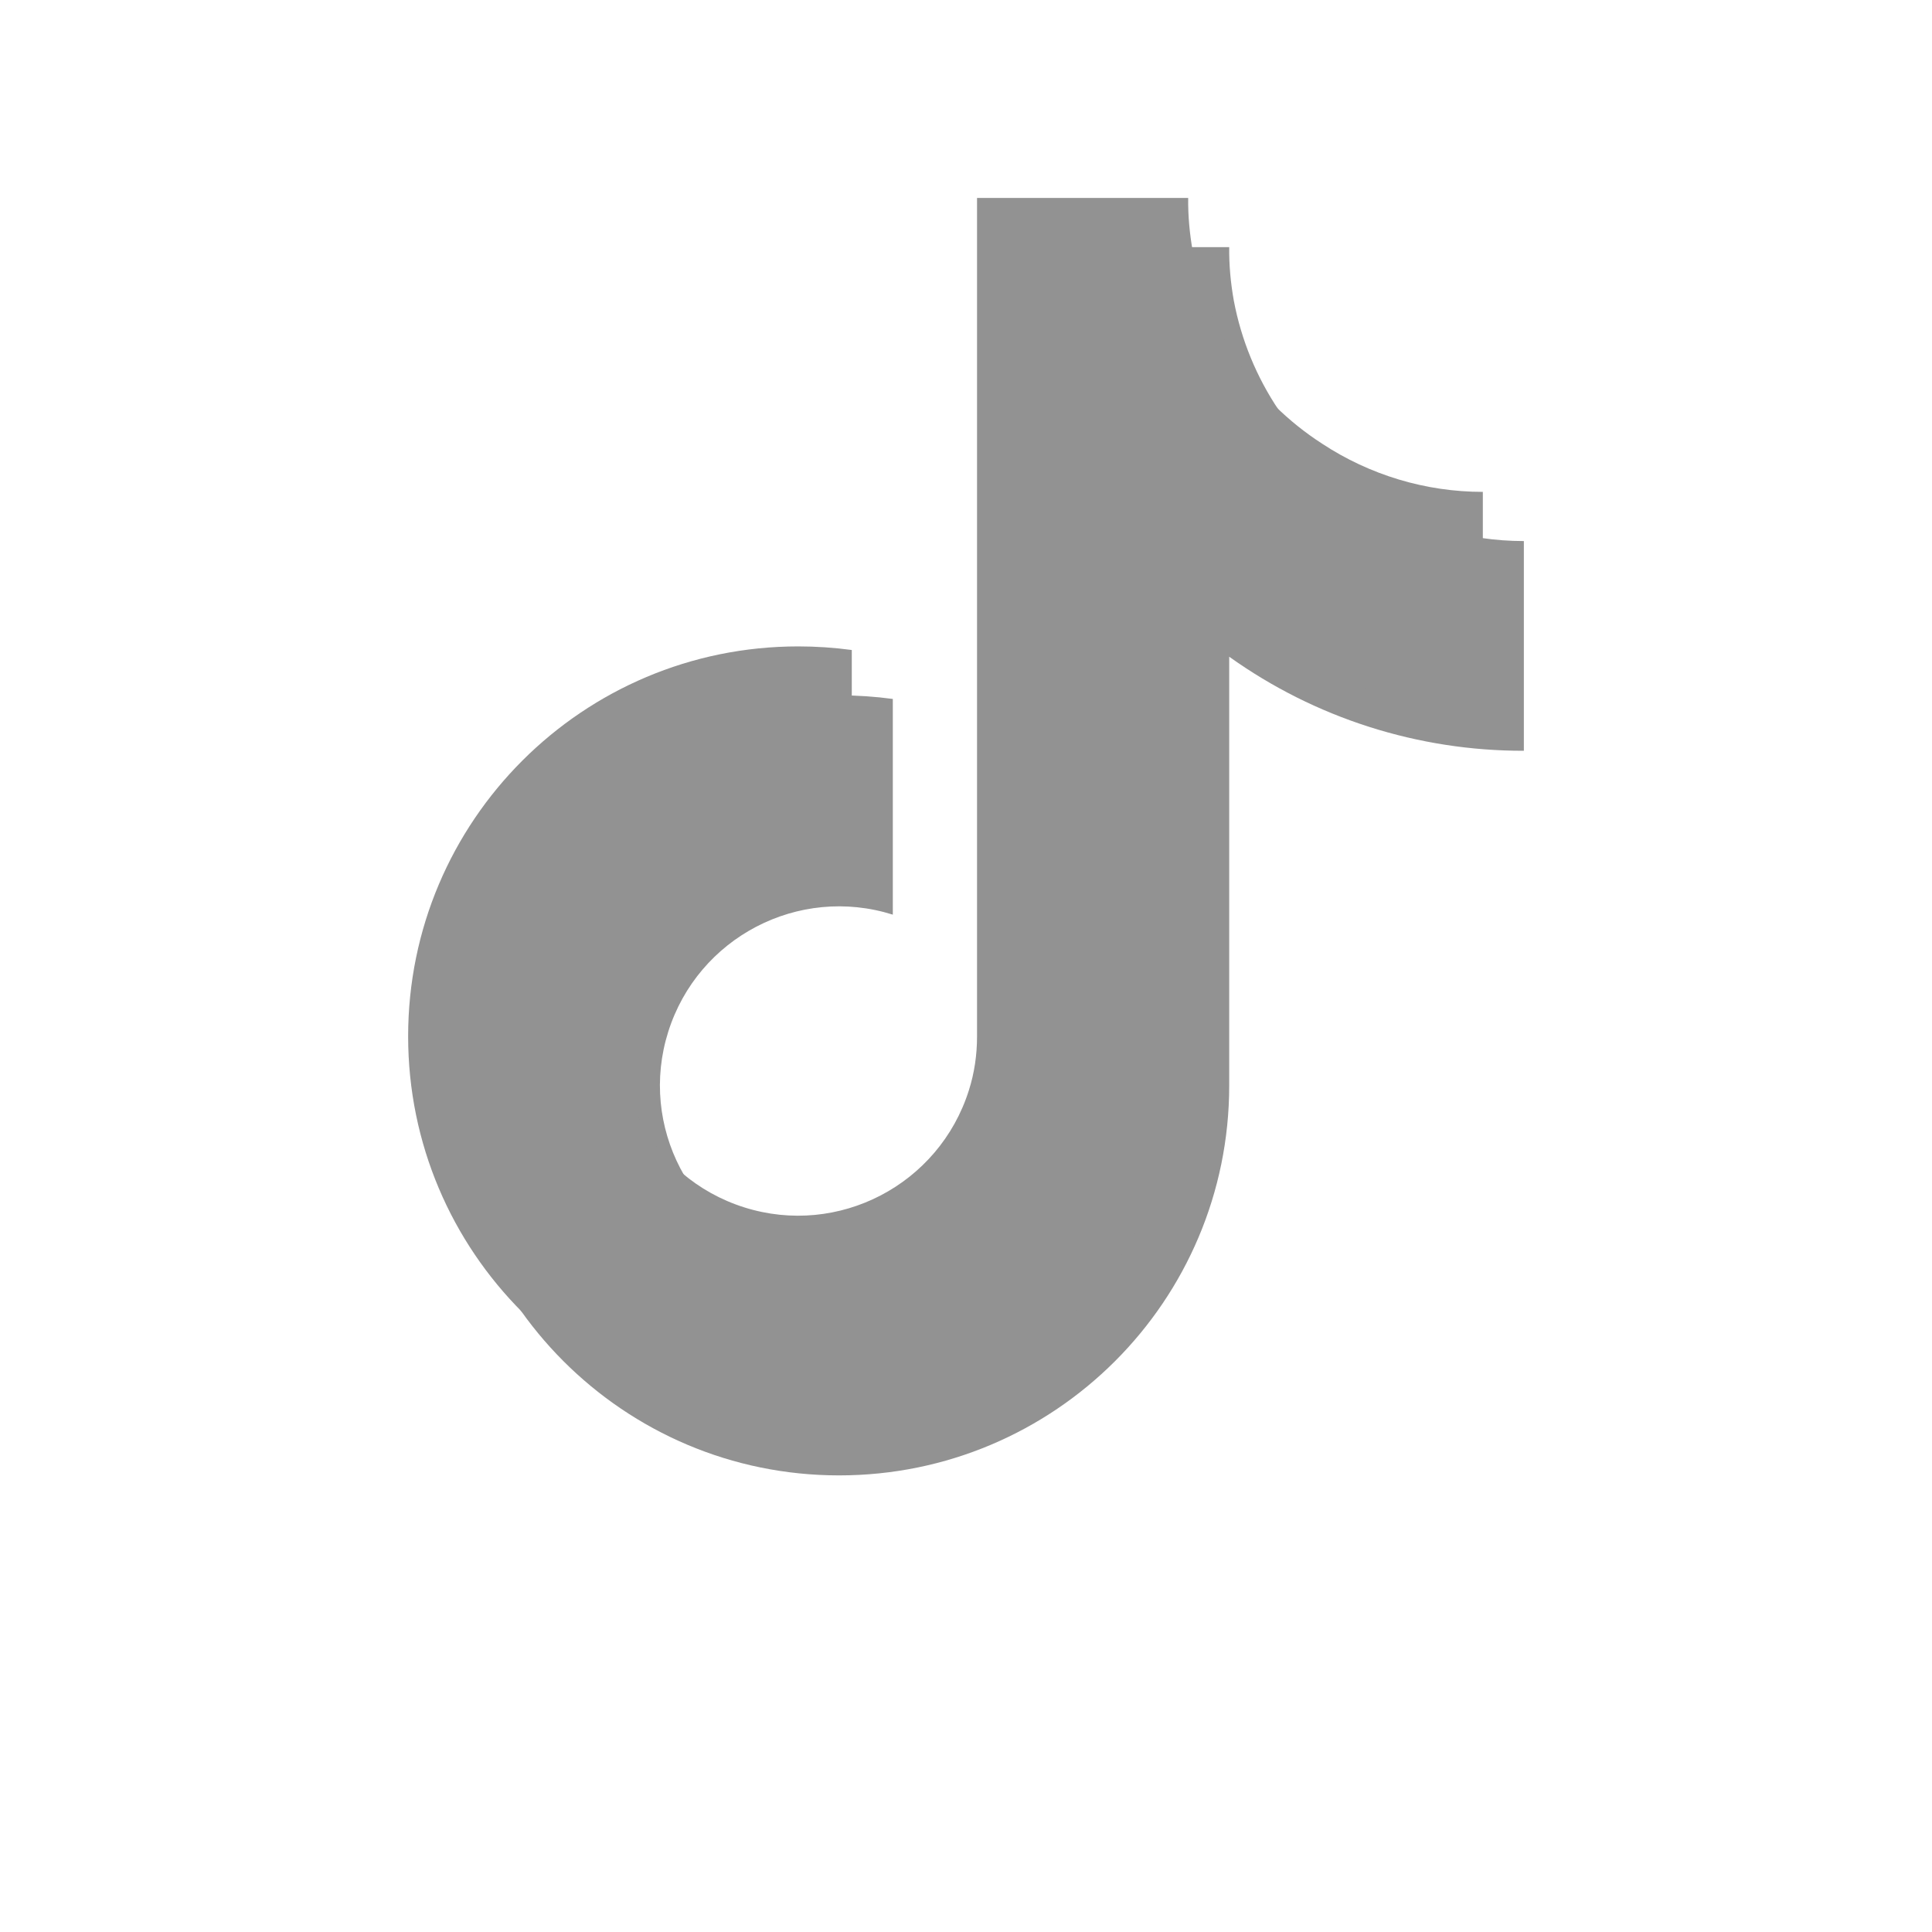
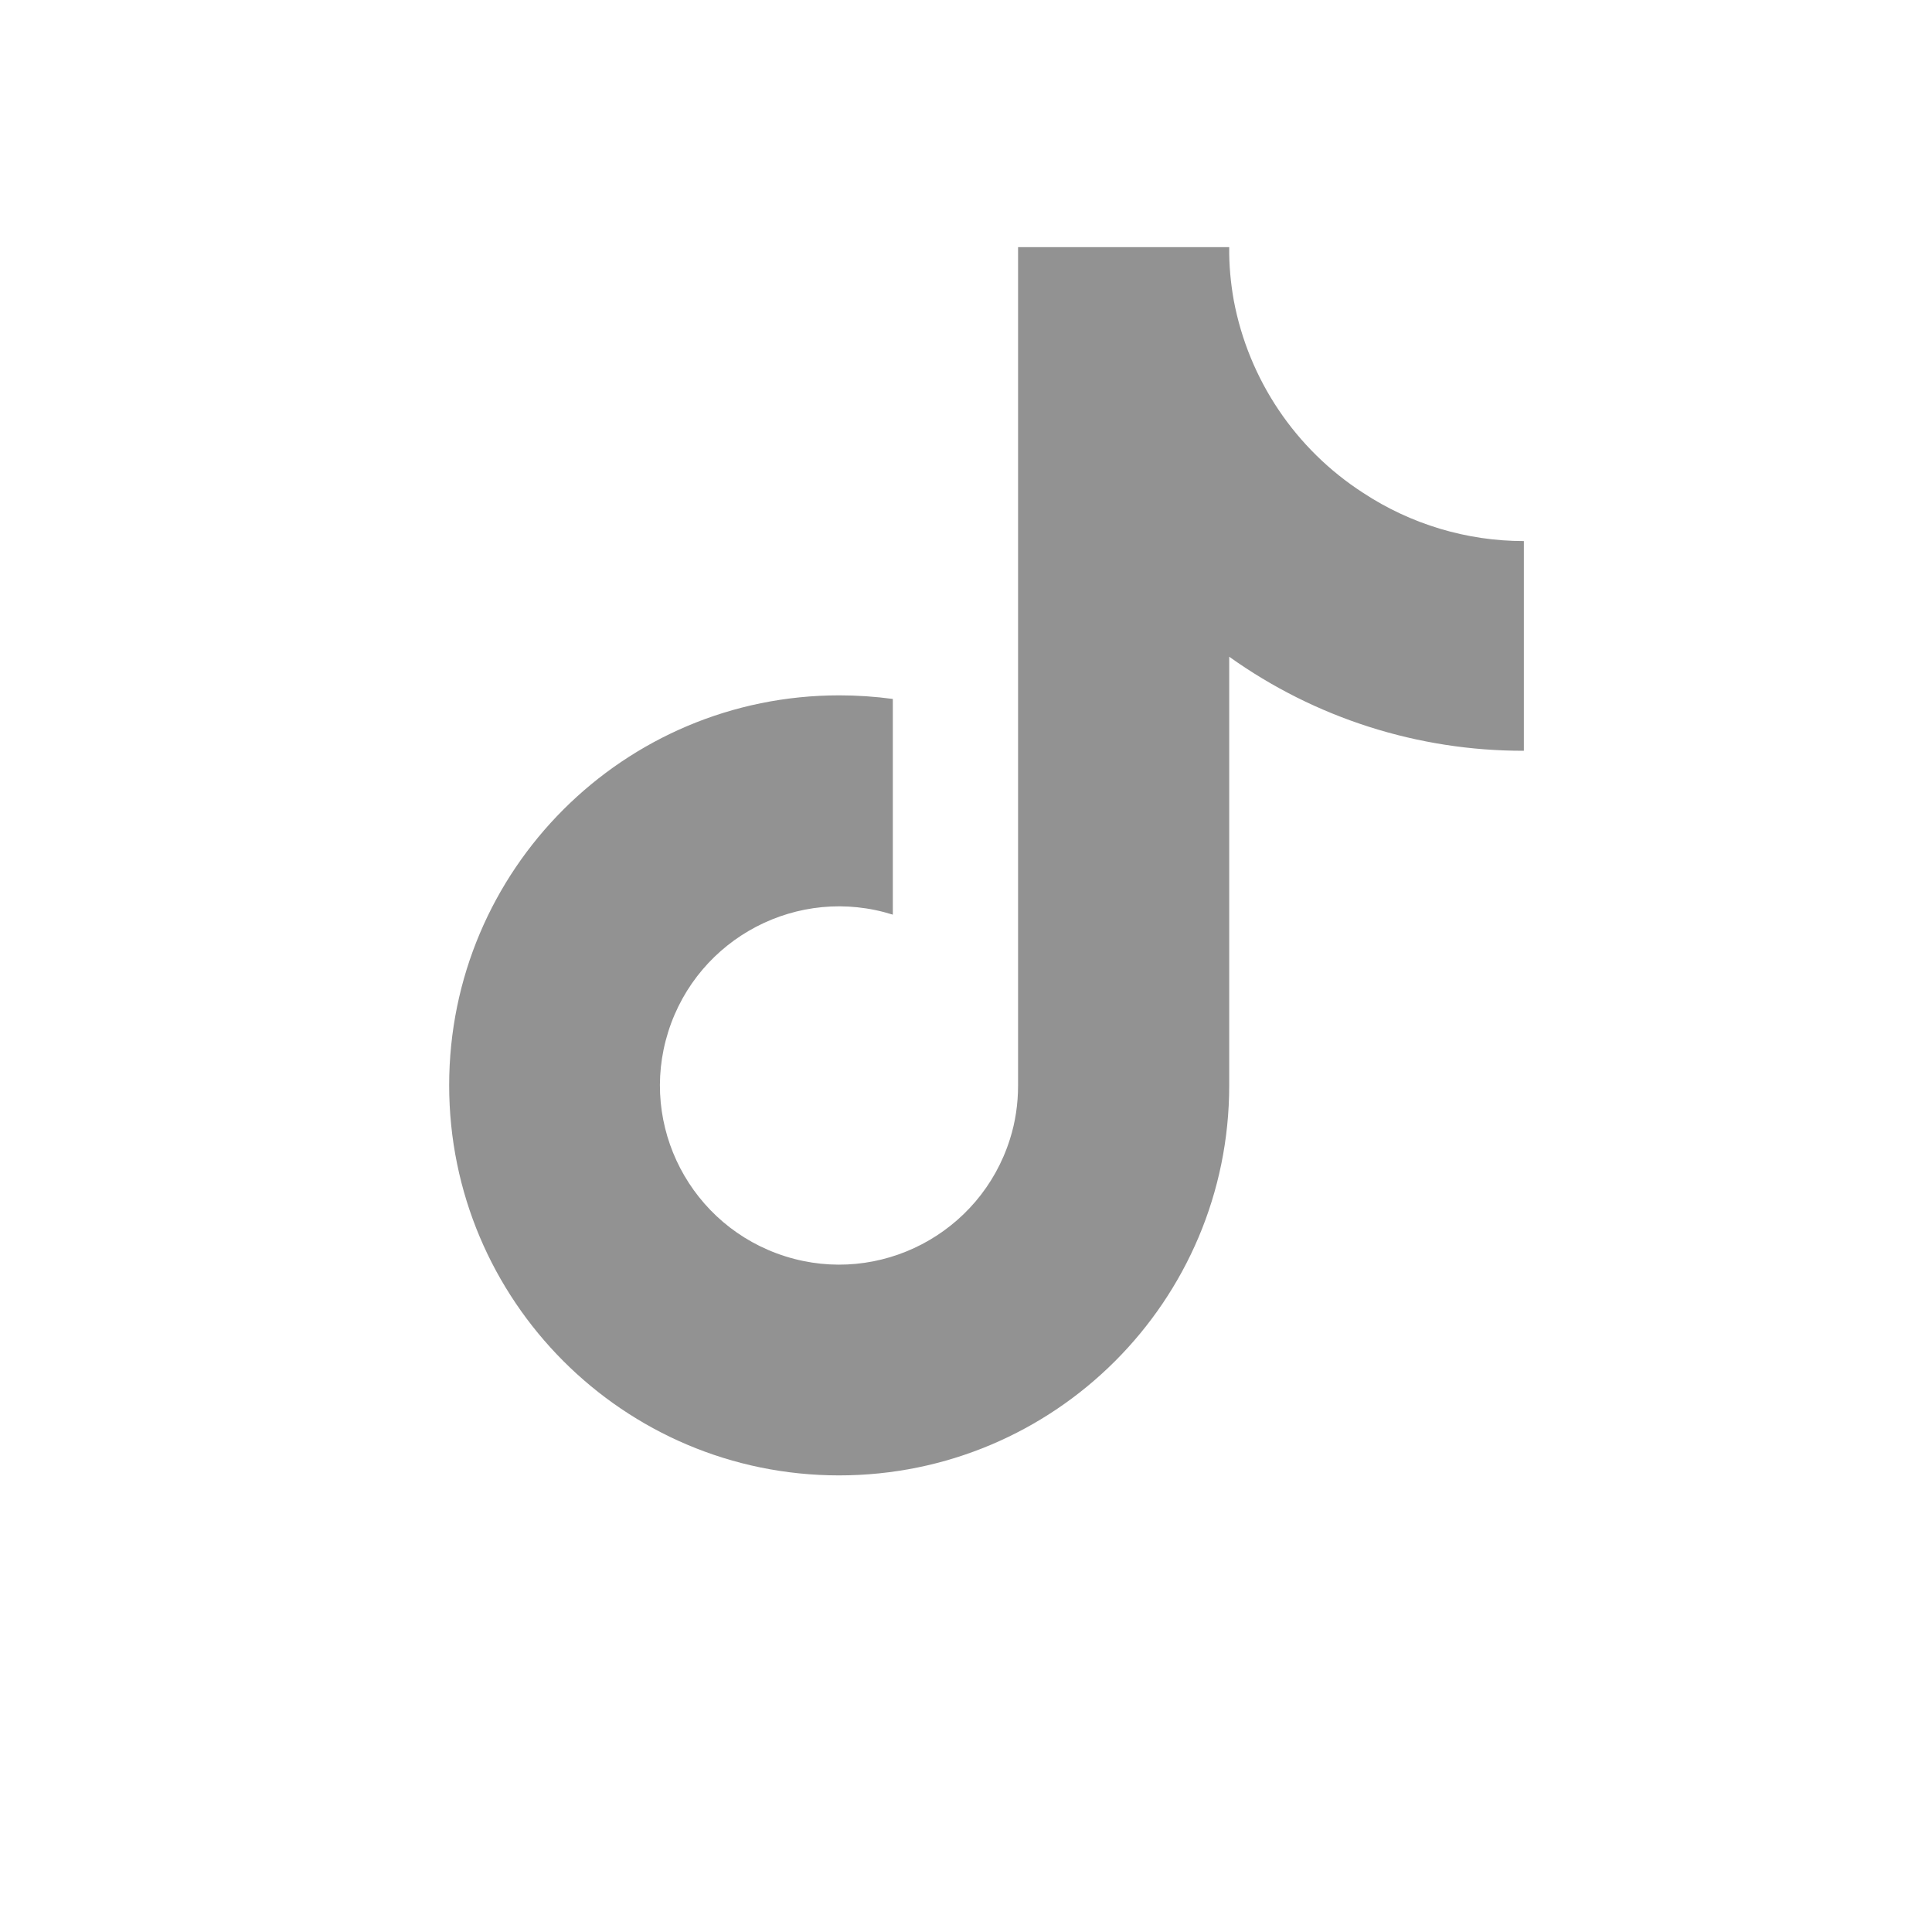
<svg xmlns="http://www.w3.org/2000/svg" version="1.1" id="Layer_1" x="0px" y="0px" viewBox="0 0 805.2 805.2" style="enable-background:new 0 0 805.2 805.2;" xml:space="preserve">
  <style type="text/css">
	.st0{fill:#929292;}
</style>
  <path class="st0" d="M635.1,312.9c-44,0.1-87-13.6-122.8-39.2v178.7c0,89.8-72.8,162.5-162.6,162.5S187.2,542,187.2,452.3  c0-89.8,72.8-162.5,162.6-162.5c7.4,0,14.9,0.5,22.3,1.5v89.9c-39.3-12.4-81.2,9.5-93.6,48.8s9.5,81.2,48.8,93.6  c39.3,12.4,81.2-9.5,93.6-48.8c2.3-7.2,3.4-14.8,3.4-22.4V103h88c-0.1,7.4,0.6,14.9,1.9,22.2l0,0c6.2,33,25.7,62,53.9,80.2  c19.9,13.1,43.2,20.1,67,20.1V312.9z" />
-   <path class="st0" d="M618,292.5c-44,0.1-87-13.6-122.8-39.2v178.7c0,89.8-72.8,162.5-162.6,162.5s-162.5-72.8-162.5-162.6  c0-89.8,72.8-162.5,162.6-162.5c7.4,0,14.9,0.5,22.3,1.5v89.9c-39.3-12.4-81.2,9.5-93.6,48.8c-12.4,39.3,9.5,81.2,48.8,93.6  s81.2-9.5,93.6-48.8c2.3-7.2,3.4-14.8,3.4-22.4V82.5h88c-0.1,7.4,0.6,14.9,1.9,22.2l0,0c6.2,33,25.7,62,53.9,80.2  c19.9,13.1,43.2,20.1,67,20.1V292.5z" />
</svg>